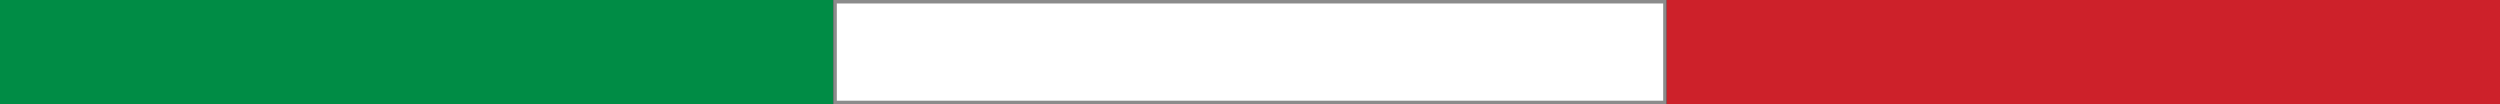
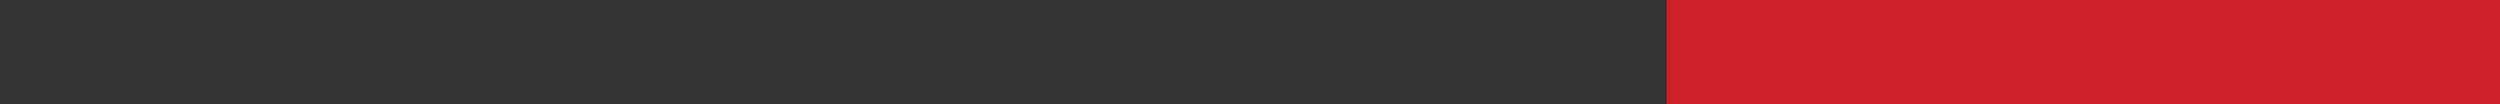
<svg xmlns="http://www.w3.org/2000/svg" width="72" height="3" viewBox="0 0 72 3" fill="none">
  <rect x="0" y="0" width="72" height="3" fill="#333333" stroke="none" />
-   <rect width="24" height="3" fill="#008C45" />
-   <rect x="24.05" y="0.05" width="23.9" height="2.9" fill="white" stroke="#8B8B8B" stroke-width="0.1" />
  <rect x="48" width="24" height="3" fill="#CD212A" />
</svg>